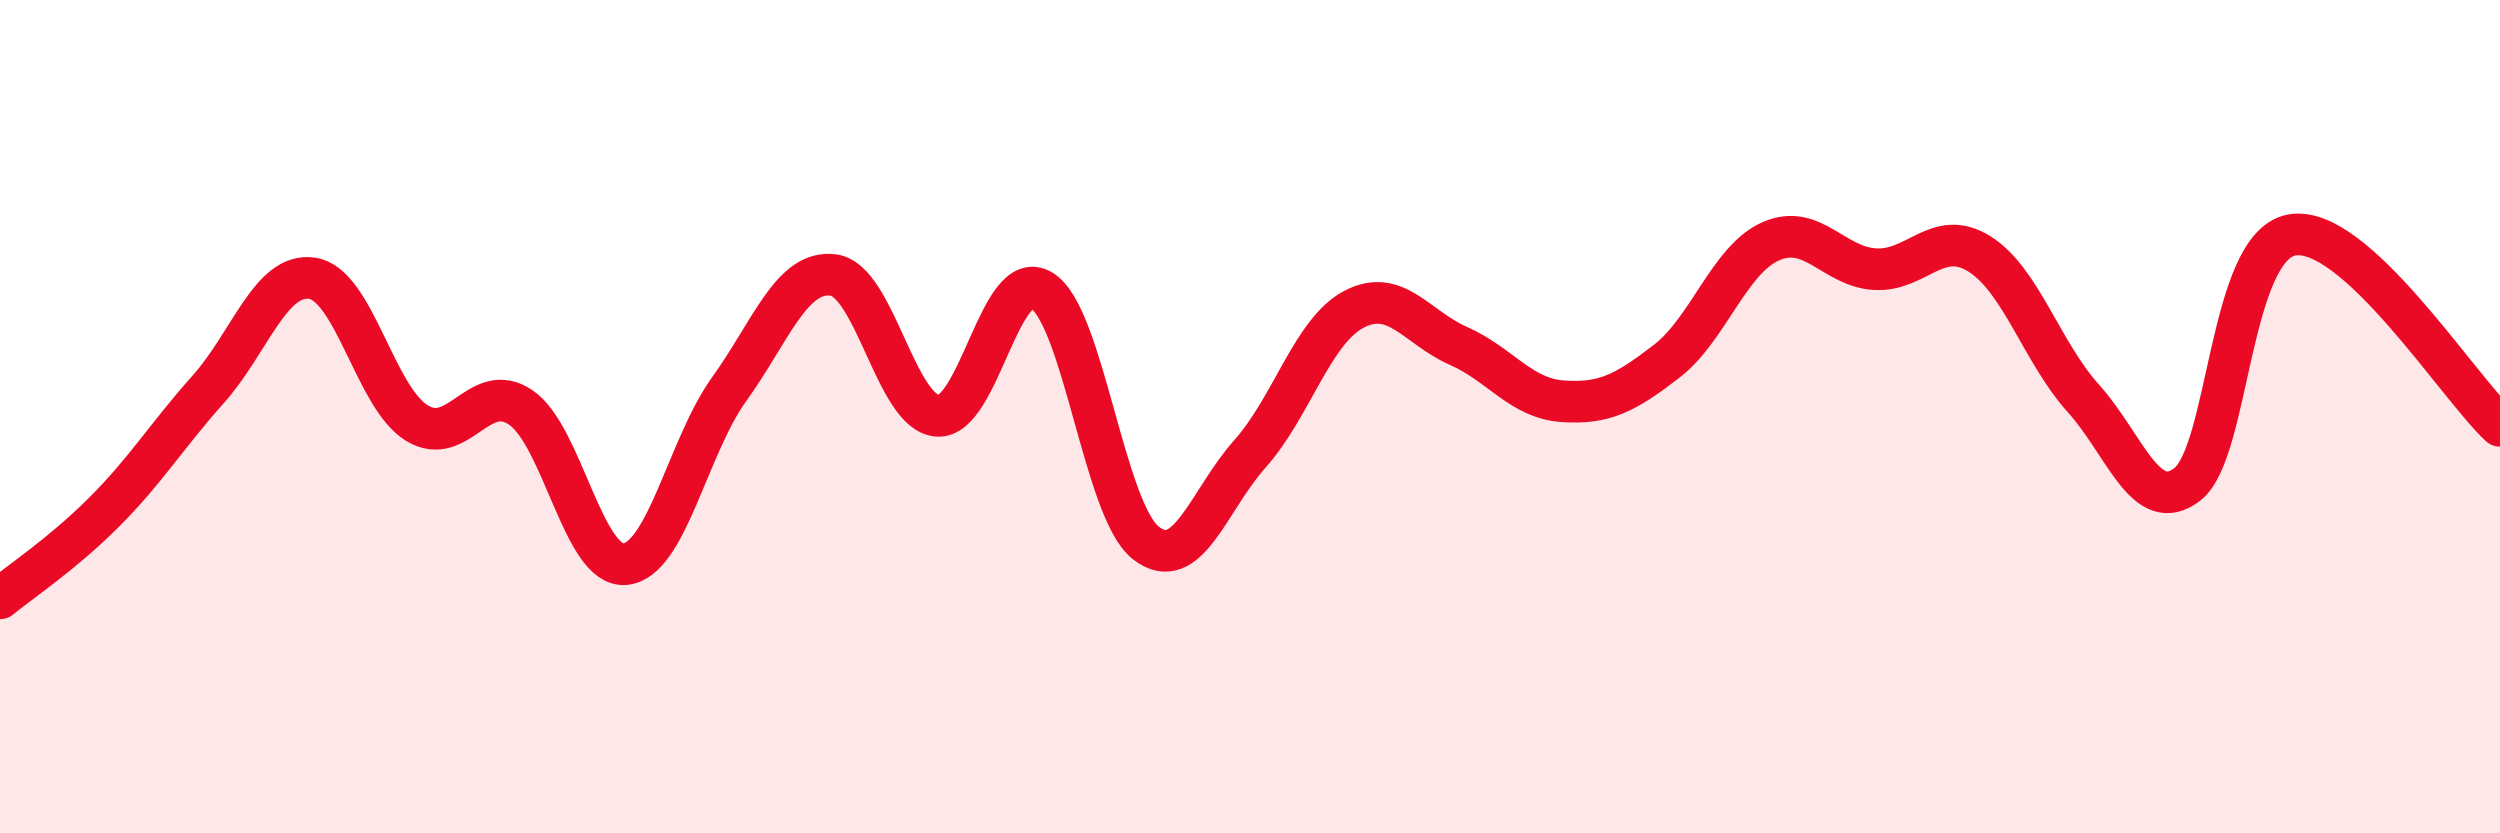
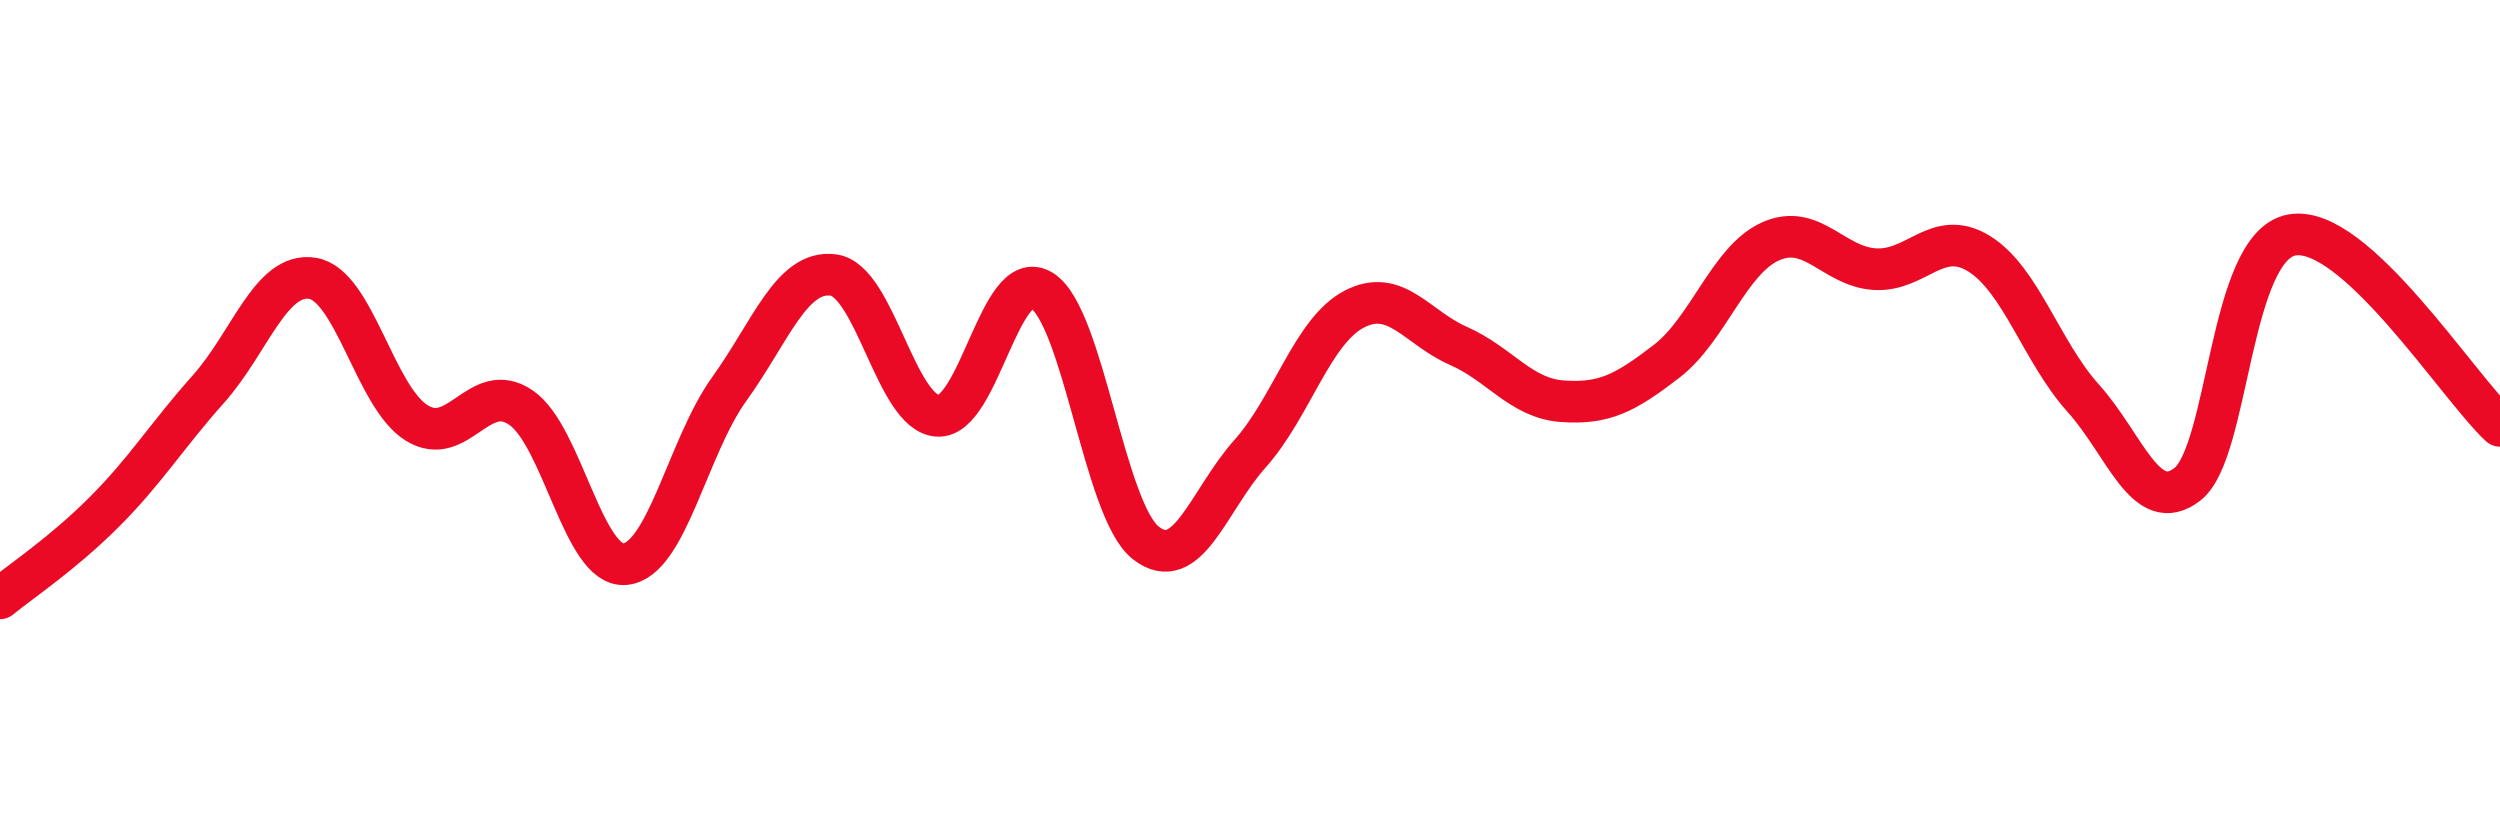
<svg xmlns="http://www.w3.org/2000/svg" width="60" height="20" viewBox="0 0 60 20">
-   <path d="M 0,14.36 C 0.5,13.95 1.5,13.29 2.5,12.29 C 3.5,11.29 4,10.46 5,9.34 C 6,8.22 6.5,6.52 7.5,6.68 C 8.5,6.84 9,9.53 10,10.15 C 11,10.77 11.5,9.1 12.5,9.78 C 13.5,10.46 14,13.63 15,13.54 C 16,13.45 16.5,10.73 17.5,9.34 C 18.5,7.95 19,6.47 20,6.6 C 21,6.73 21.5,9.91 22.5,9.98 C 23.5,10.05 24,6.36 25,6.97 C 26,7.58 26.5,12.25 27.5,13.03 C 28.5,13.81 29,12.01 30,10.89 C 31,9.77 31.5,7.94 32.5,7.42 C 33.5,6.9 34,7.86 35,8.3 C 36,8.74 36.5,9.56 37.5,9.63 C 38.5,9.7 39,9.44 40,8.67 C 41,7.9 41.5,6.23 42.5,5.79 C 43.5,5.35 44,6.4 45,6.46 C 46,6.52 46.5,5.47 47.5,6.09 C 48.5,6.71 49,8.45 50,9.56 C 51,10.67 51.5,12.4 52.5,11.62 C 53.5,10.84 53.5,5.92 55,5.64 C 56.5,5.36 59,9.3 60,10.22L60 20L0 20Z" fill="#EB0A25" opacity="0.1" stroke-linecap="round" stroke-linejoin="round" />
  <path d="M 0,14.36 C 0.5,13.95 1.5,13.29 2.5,12.29 C 3.5,11.29 4,10.46 5,9.34 C 6,8.22 6.5,6.52 7.5,6.68 C 8.5,6.84 9,9.53 10,10.15 C 11,10.77 11.5,9.1 12.5,9.78 C 13.5,10.46 14,13.63 15,13.54 C 16,13.45 16.5,10.73 17.5,9.34 C 18.5,7.95 19,6.47 20,6.6 C 21,6.73 21.5,9.91 22.5,9.98 C 23.5,10.05 24,6.36 25,6.97 C 26,7.58 26.5,12.25 27.5,13.03 C 28.5,13.81 29,12.01 30,10.89 C 31,9.77 31.5,7.94 32.5,7.42 C 33.5,6.9 34,7.86 35,8.3 C 36,8.74 36.5,9.56 37.5,9.63 C 38.5,9.7 39,9.44 40,8.67 C 41,7.9 41.5,6.23 42.5,5.79 C 43.5,5.35 44,6.4 45,6.46 C 46,6.52 46.5,5.47 47.5,6.09 C 48.5,6.71 49,8.45 50,9.56 C 51,10.67 51.5,12.4 52.5,11.62 C 53.5,10.84 53.5,5.92 55,5.64 C 56.5,5.36 59,9.3 60,10.22" stroke="#EB0A25" stroke-width="1" fill="none" stroke-linecap="round" stroke-linejoin="round" />
</svg>